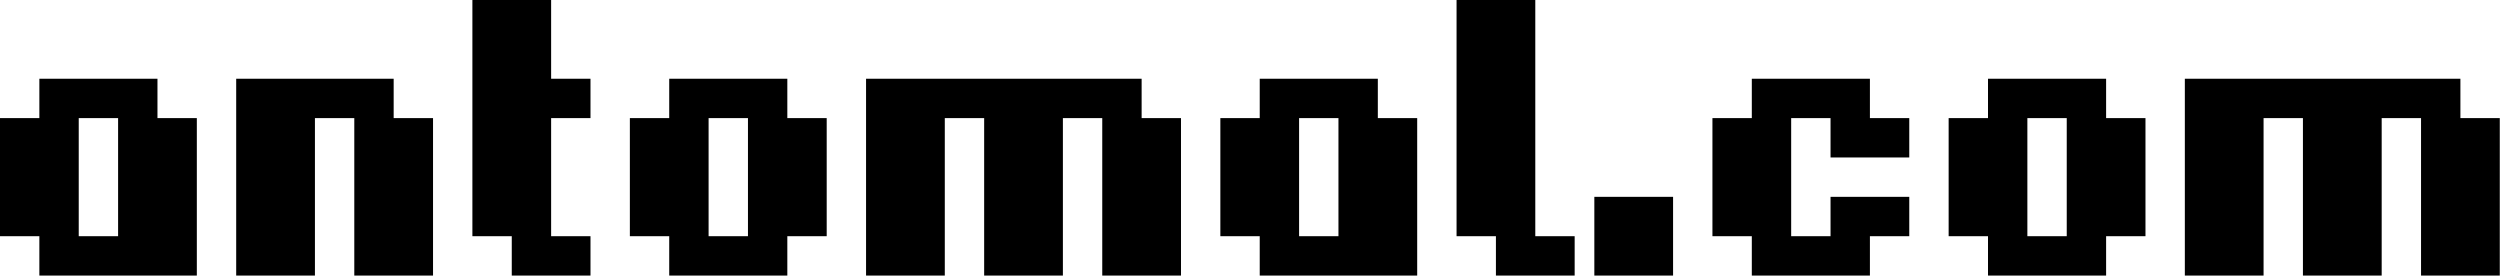
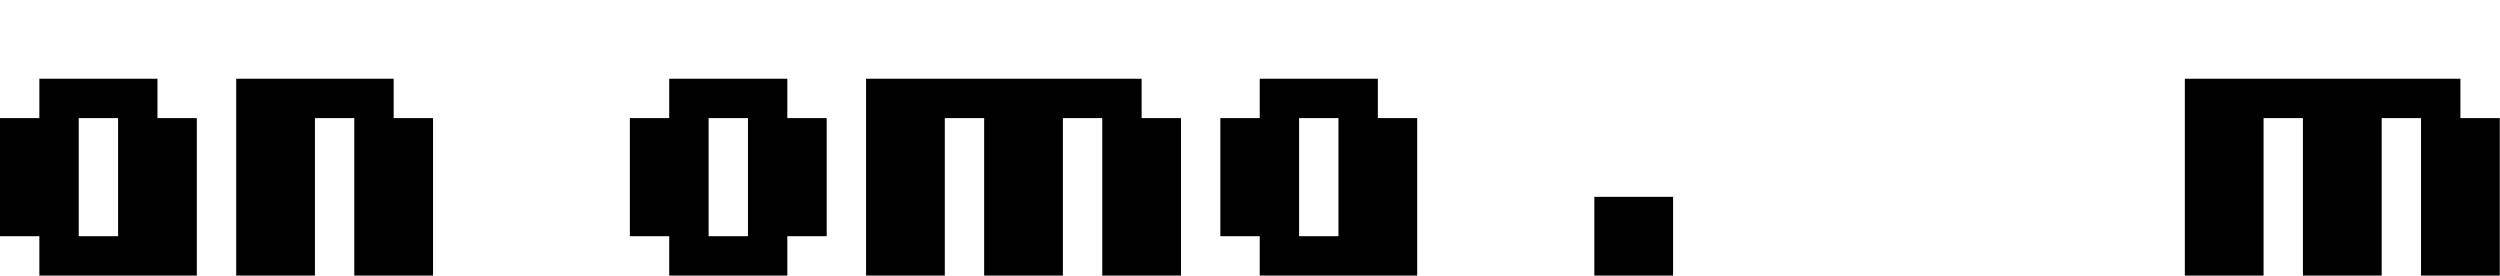
<svg xmlns="http://www.w3.org/2000/svg" width="1194" height="132" viewBox="0 0 1194 132" fill="none">
  <g clip-path="url(#clip0_1174_2)">
    <path d="M56.404 56.407V112.811H37.602V56.407H56.404ZM18.8 37.605V56.407H-0.001V112.811H18.8V131.612H94.006V56.407H75.205V37.605H18.8Z" fill="black" />
    <path d="M188.013 37.605H112.807V131.612H150.41V56.407H169.212V131.612H206.815V56.407H188.013V37.605Z" fill="black" />
-     <path d="M263.219 37.605V0.002H225.616V112.811H244.418V131.612H282.02V112.811H263.219V56.407H282.02V37.605H263.219Z" fill="black" />
    <path d="M376.027 112.811H394.829V56.407H376.027V37.605H319.623V56.407H300.822V112.811H319.623V131.612H376.027V112.811ZM338.425 112.811V56.407H357.226V112.811H338.425Z" fill="black" />
    <path d="M545.24 37.605H413.63V131.612H451.233V56.407H470.034V131.612H507.637V56.407H526.439V131.612H564.042V56.407H545.24V37.605Z" fill="black" />
    <path d="M639.248 56.407V112.811H620.446V56.407H639.248ZM601.645 37.605V56.407H582.843V112.811H601.645V131.612H676.851V56.407H658.049V37.605H601.645Z" fill="black" />
-     <path d="M733.255 112.811V0.002H695.652V112.811H714.453V131.612H752.056V112.811H733.255Z" fill="black" />
    <path d="M799.06 94.009H761.457V131.612H799.06V94.009Z" fill="black" />
-     <path d="M893.067 56.407V37.605H836.663V56.407H817.861V112.811H836.663V131.612H893.067V112.811H911.868V94.01H874.265V112.811H855.464V56.407H874.265V75.208H911.868V56.407H893.067Z" fill="black" />
-     <path d="M1005.88 112.811H1024.68V56.407H1005.88V37.605H949.471V56.407H930.67V112.811H949.471V131.612H1005.88V112.811ZM968.273 112.811V56.407H987.074V112.811H968.273Z" fill="black" />
    <path d="M1175.09 37.605H1043.48V131.612H1081.08V56.407H1099.88V131.612H1137.49V56.407H1156.29V131.612H1193.89V56.407H1175.09V37.605Z" fill="black" />
  </g>
  <defs>
    <clipPath id="clip0_1174_2">
      <rect width="1194" height="132" fill="white" />
    </clipPath>
  </defs>
</svg>